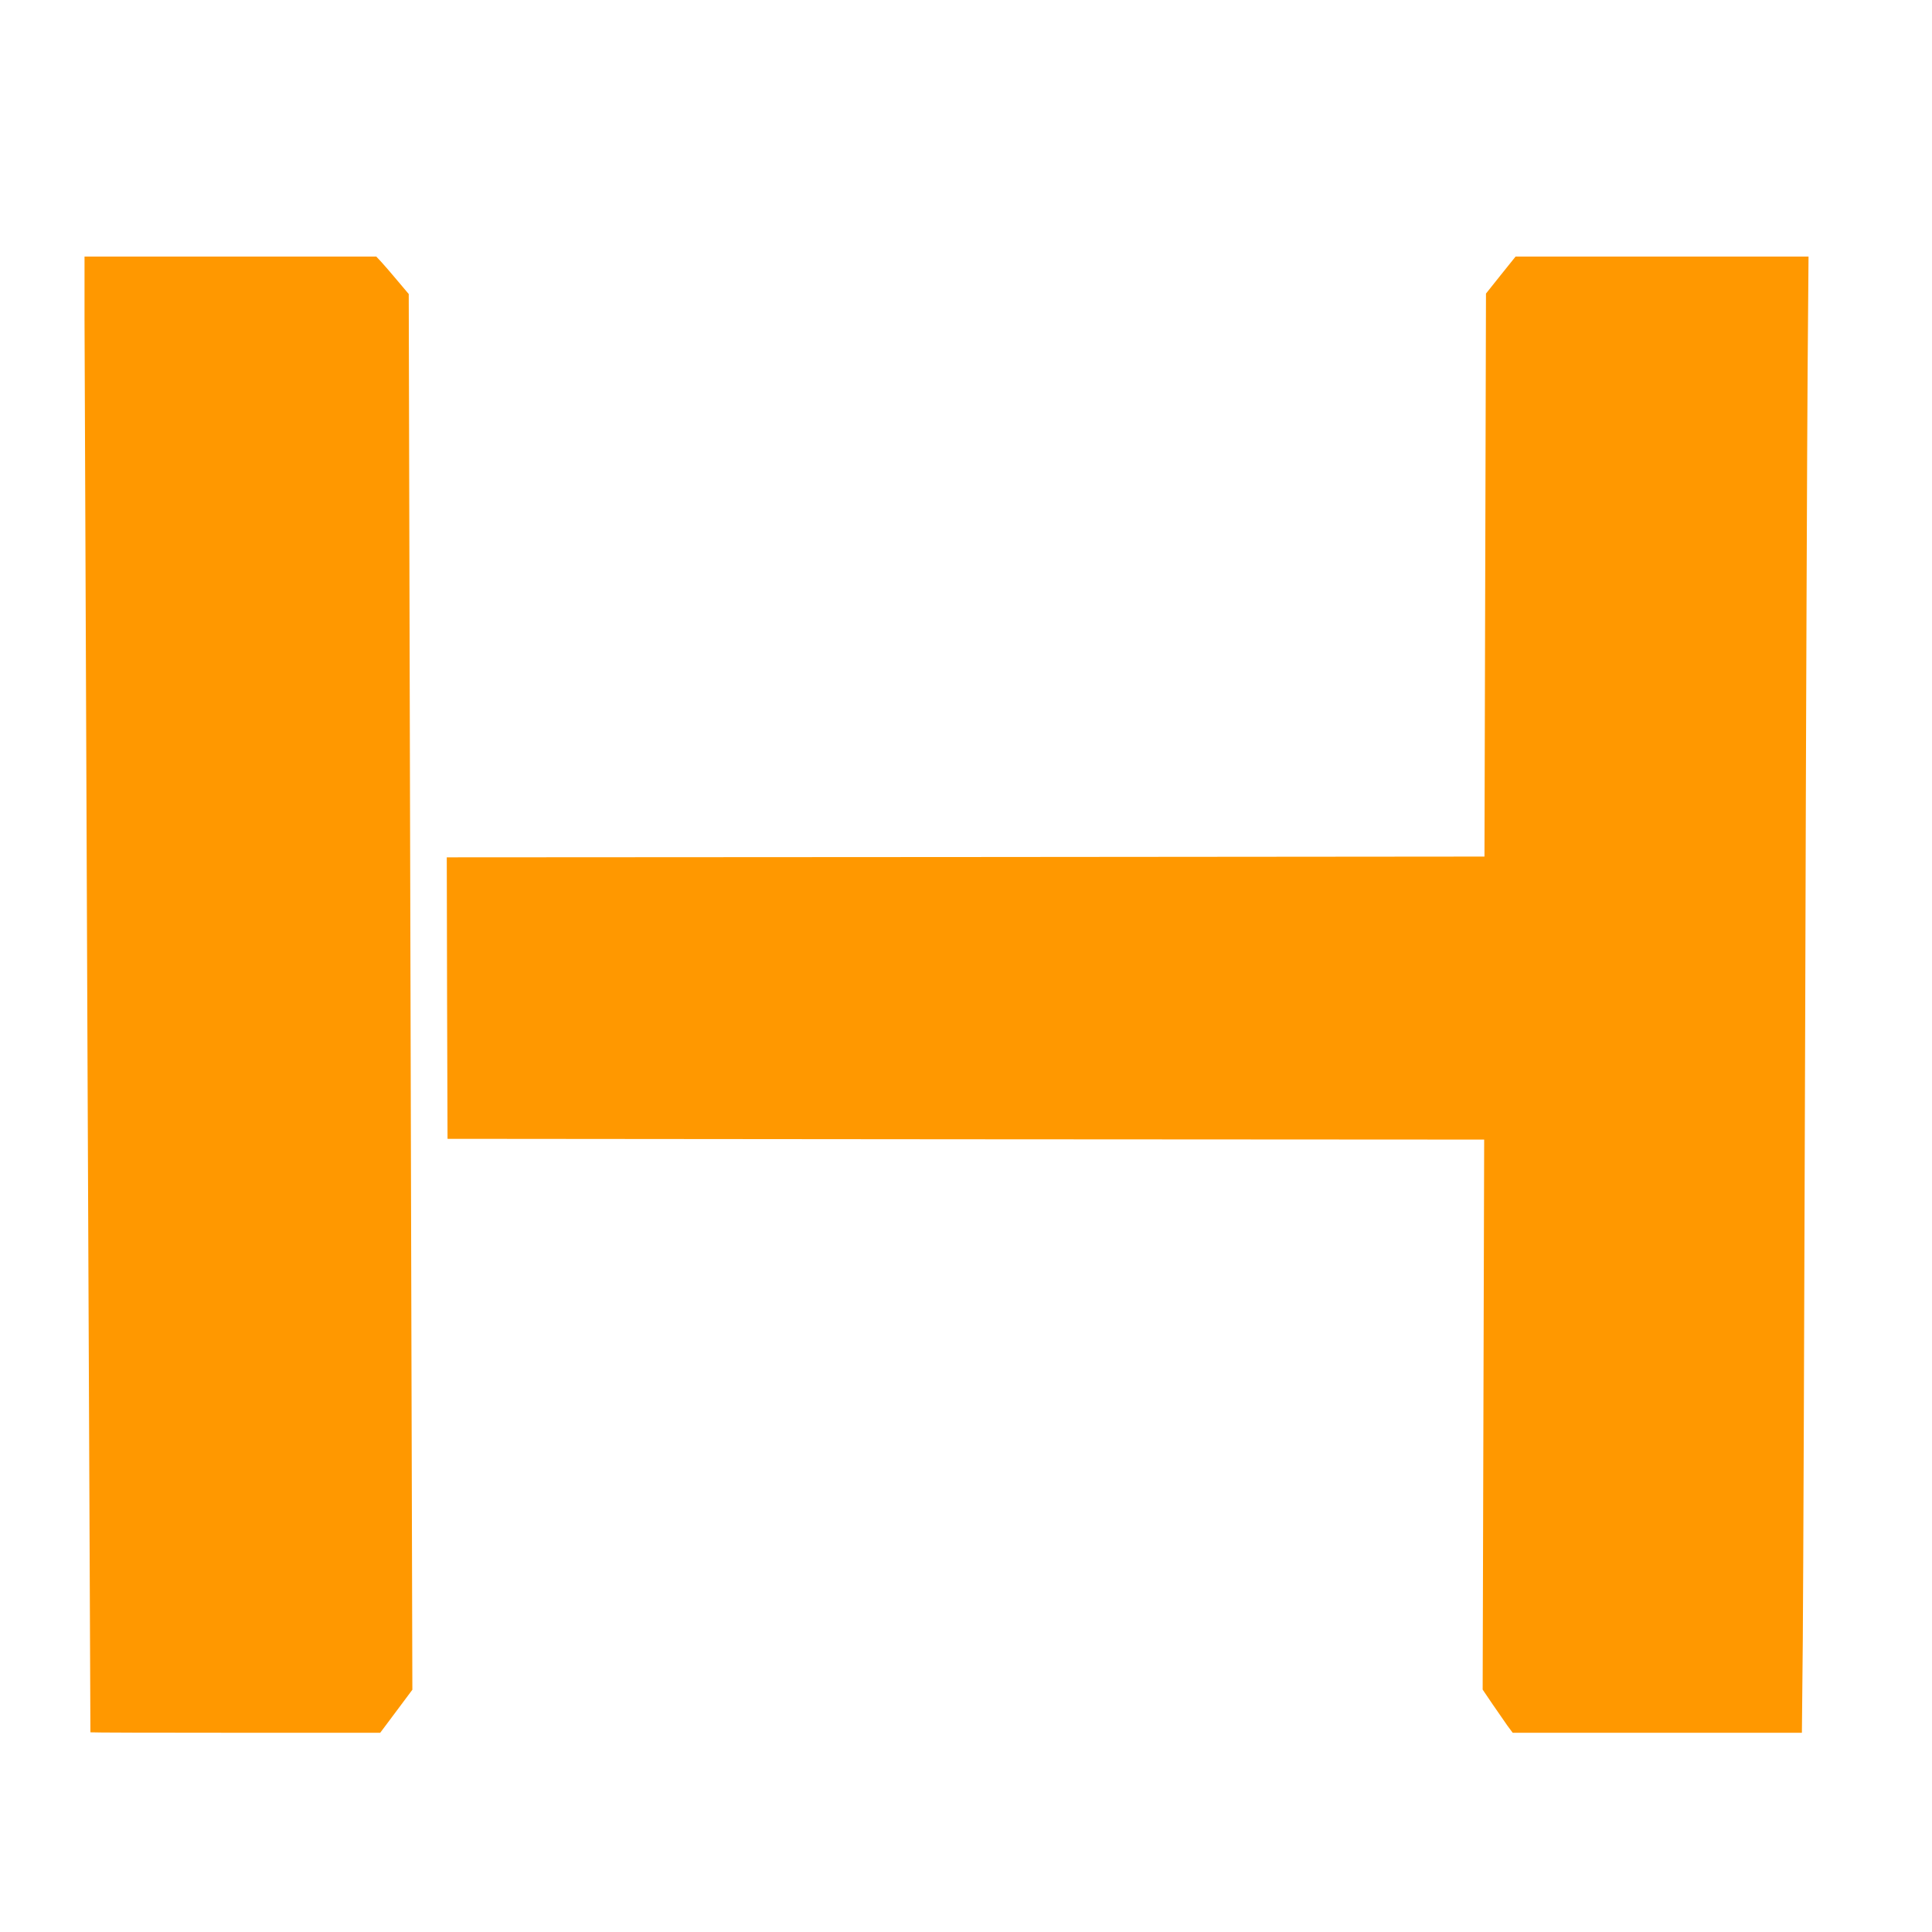
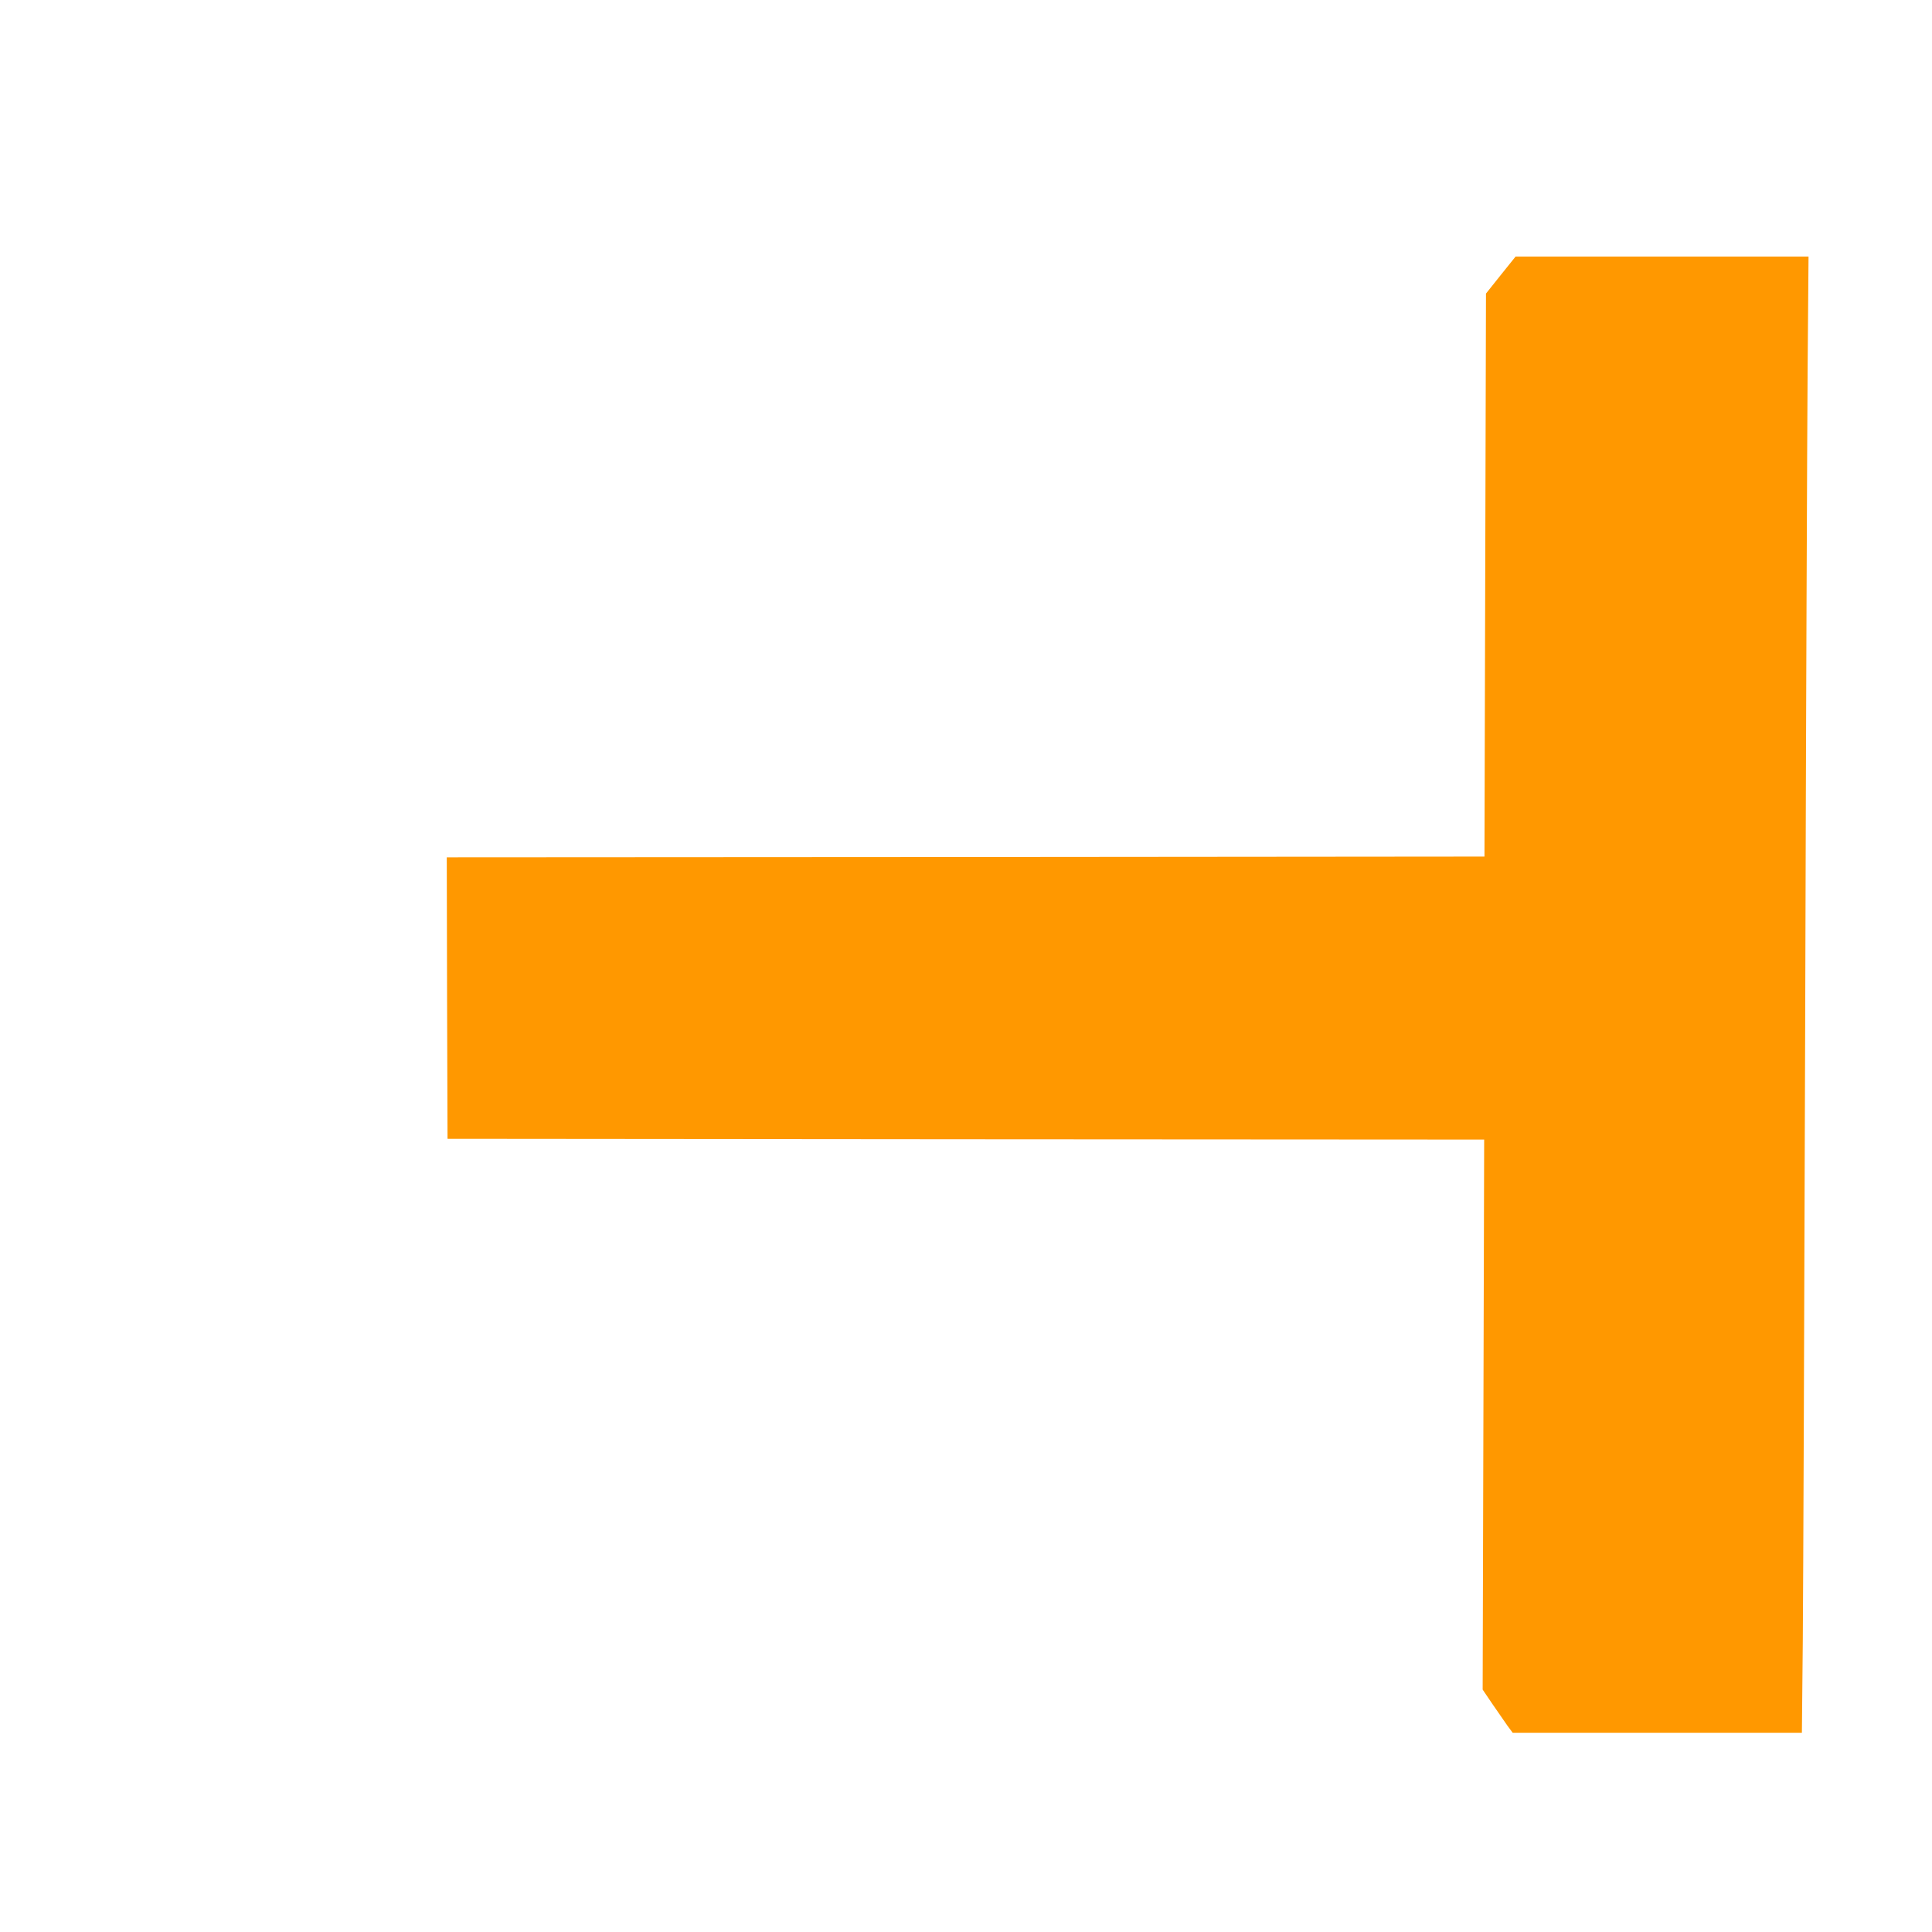
<svg xmlns="http://www.w3.org/2000/svg" version="1.0" width="1280pt" height="1280pt" viewBox="0 0 1280 1280" preserveAspectRatio="xMidYMid meet">
  <g transform="translate(0,1280) scale(0.1,-0.1)" fill="#ff9800" stroke="none">
-     <path d="M560 10683 c1 -411 38 -9356 39 -9360 1 -2 433 -3 961 -3 l959 0 107 143 106 142 -6 2205 c-3 1213 -9 3293 -12 4624 l-6 2418 -76 90 c-42 50 -90 106 -107 124 l-32 34 -967 0 -966 0 0 -417z" />
    <path d="M9943 10978 l-98 -123 -5 -1865 -5 -1865 -3438 -3 -3437 -2 2 -933 3 -932 3434 -3 3434 -2 -5 -1822 -5 -1822 65 -96 c36 -52 80 -116 99 -143 l35 -47 958 0 958 0 6 613 c3 336 10 2203 16 4147 5 1944 13 3869 16 4278 l6 742 -970 0 -971 0 -98 -122z" />
  </g>
</svg>